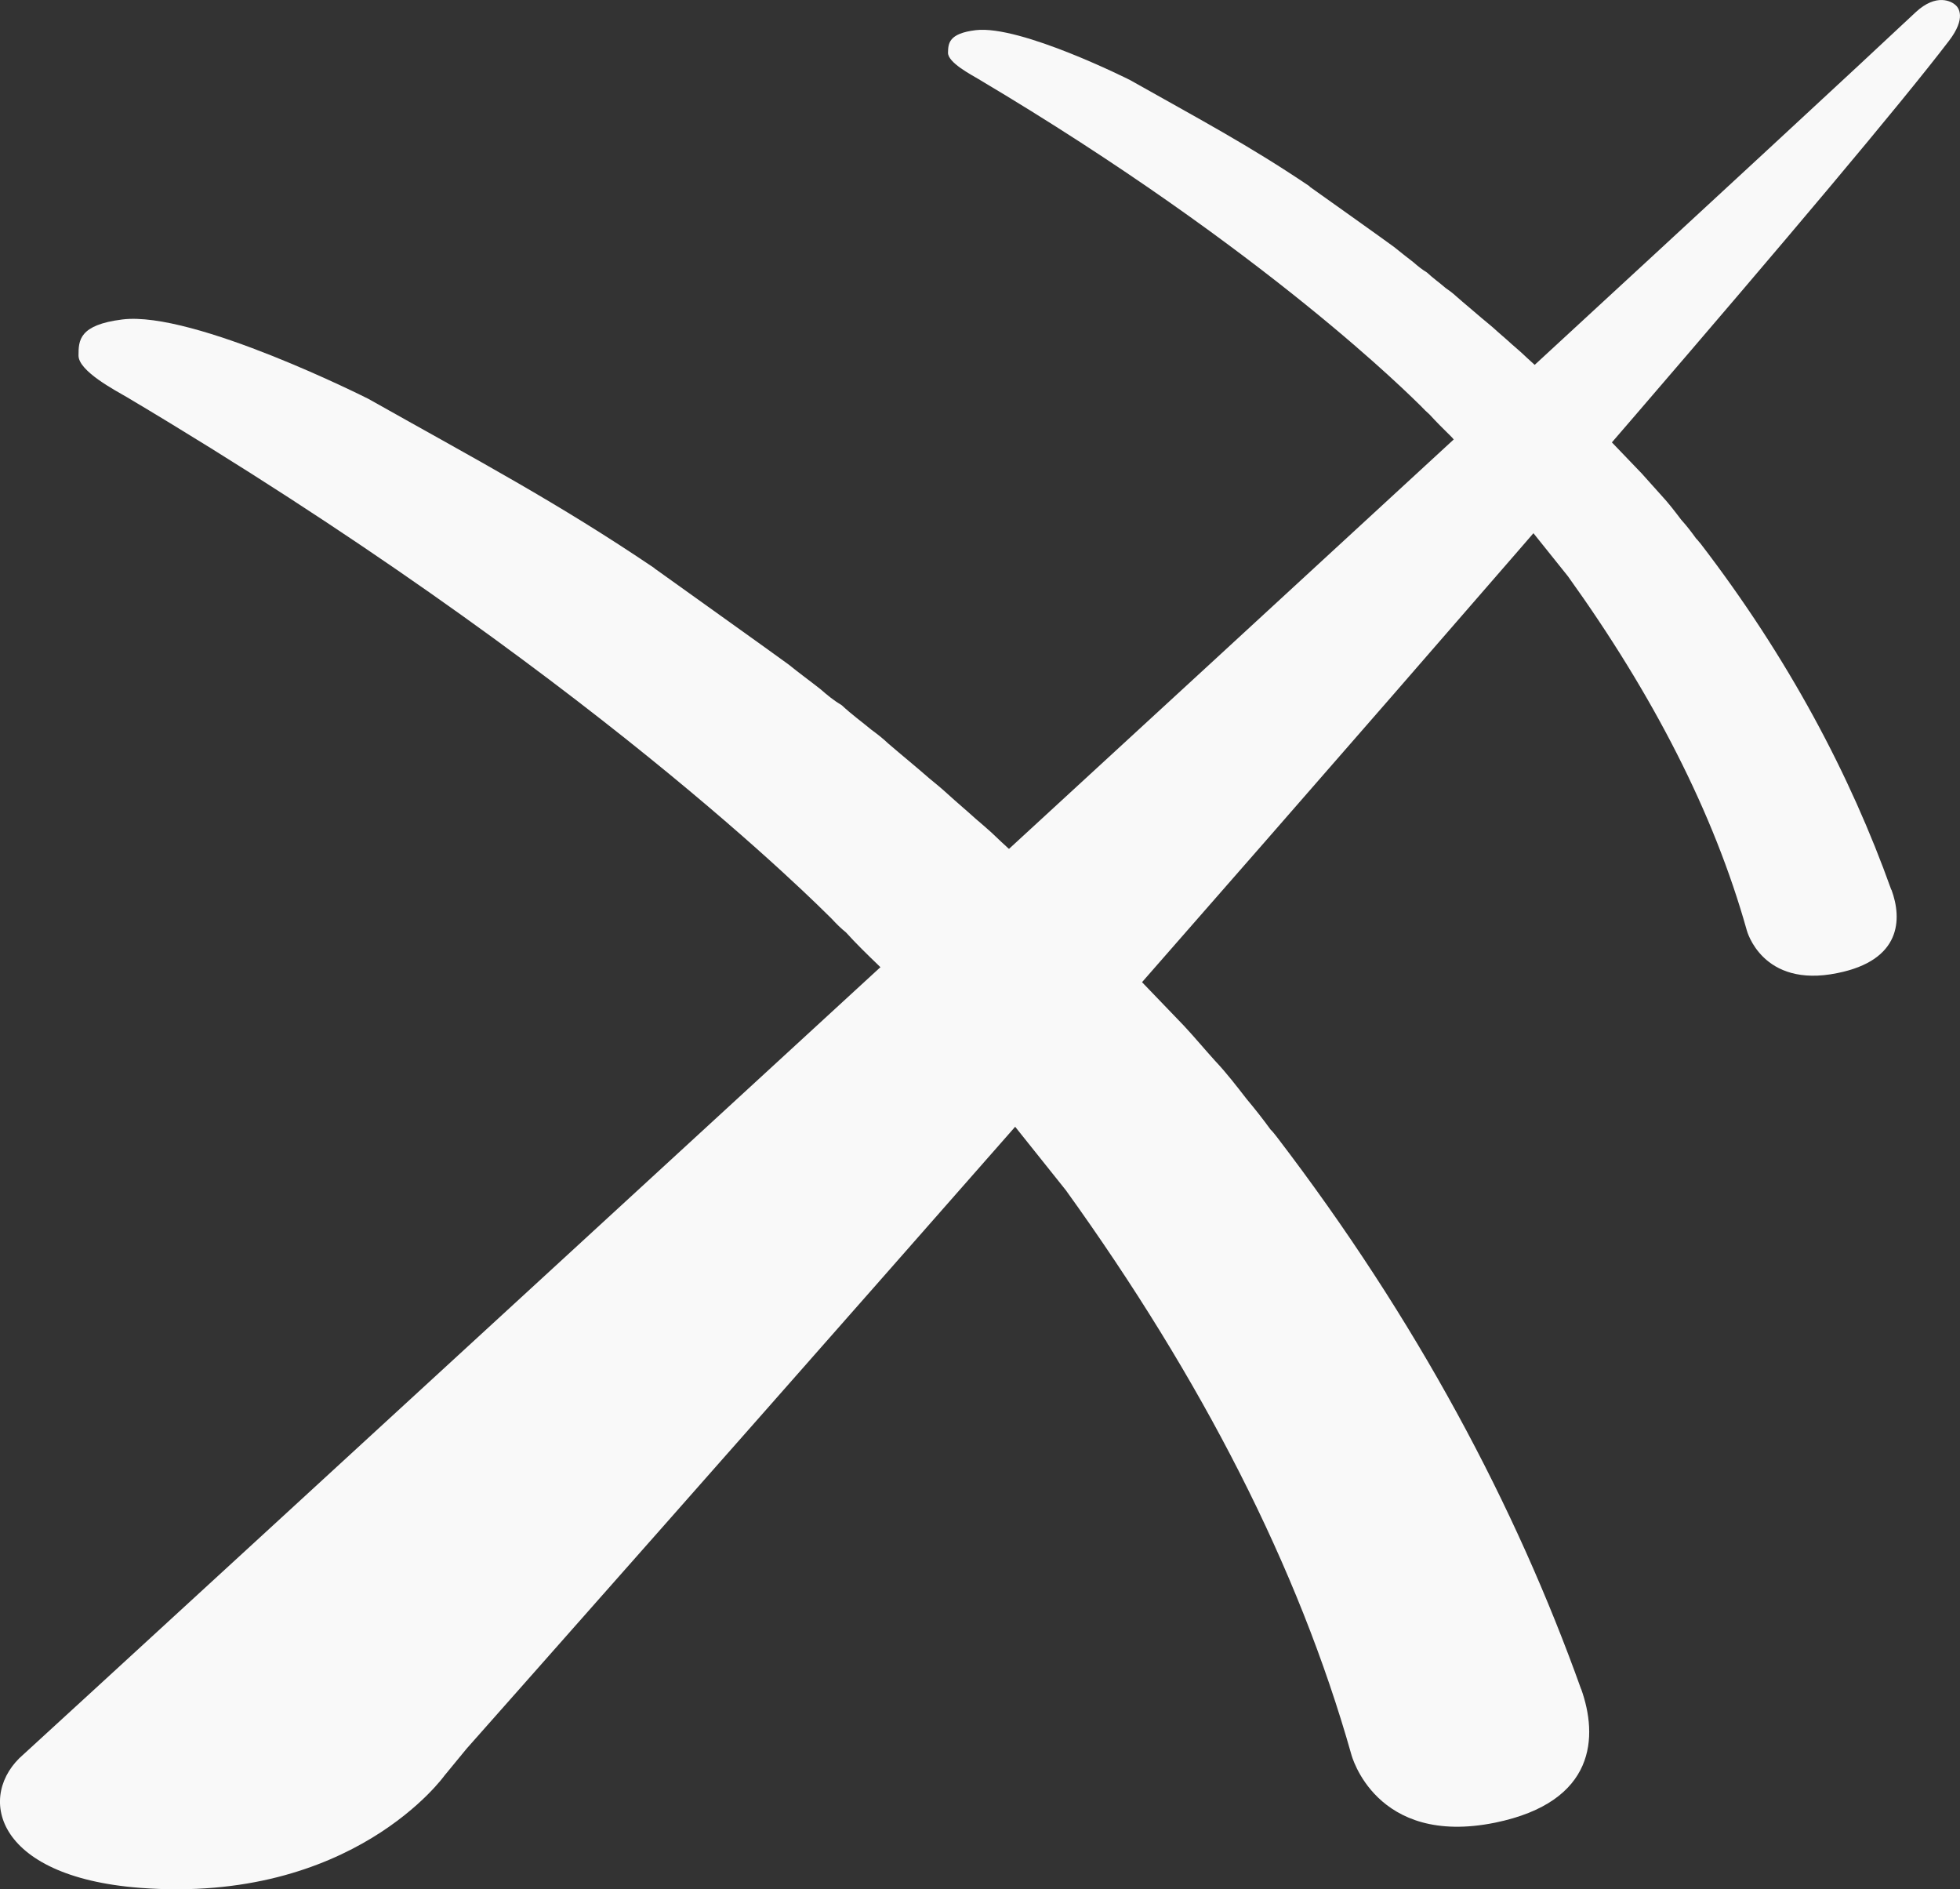
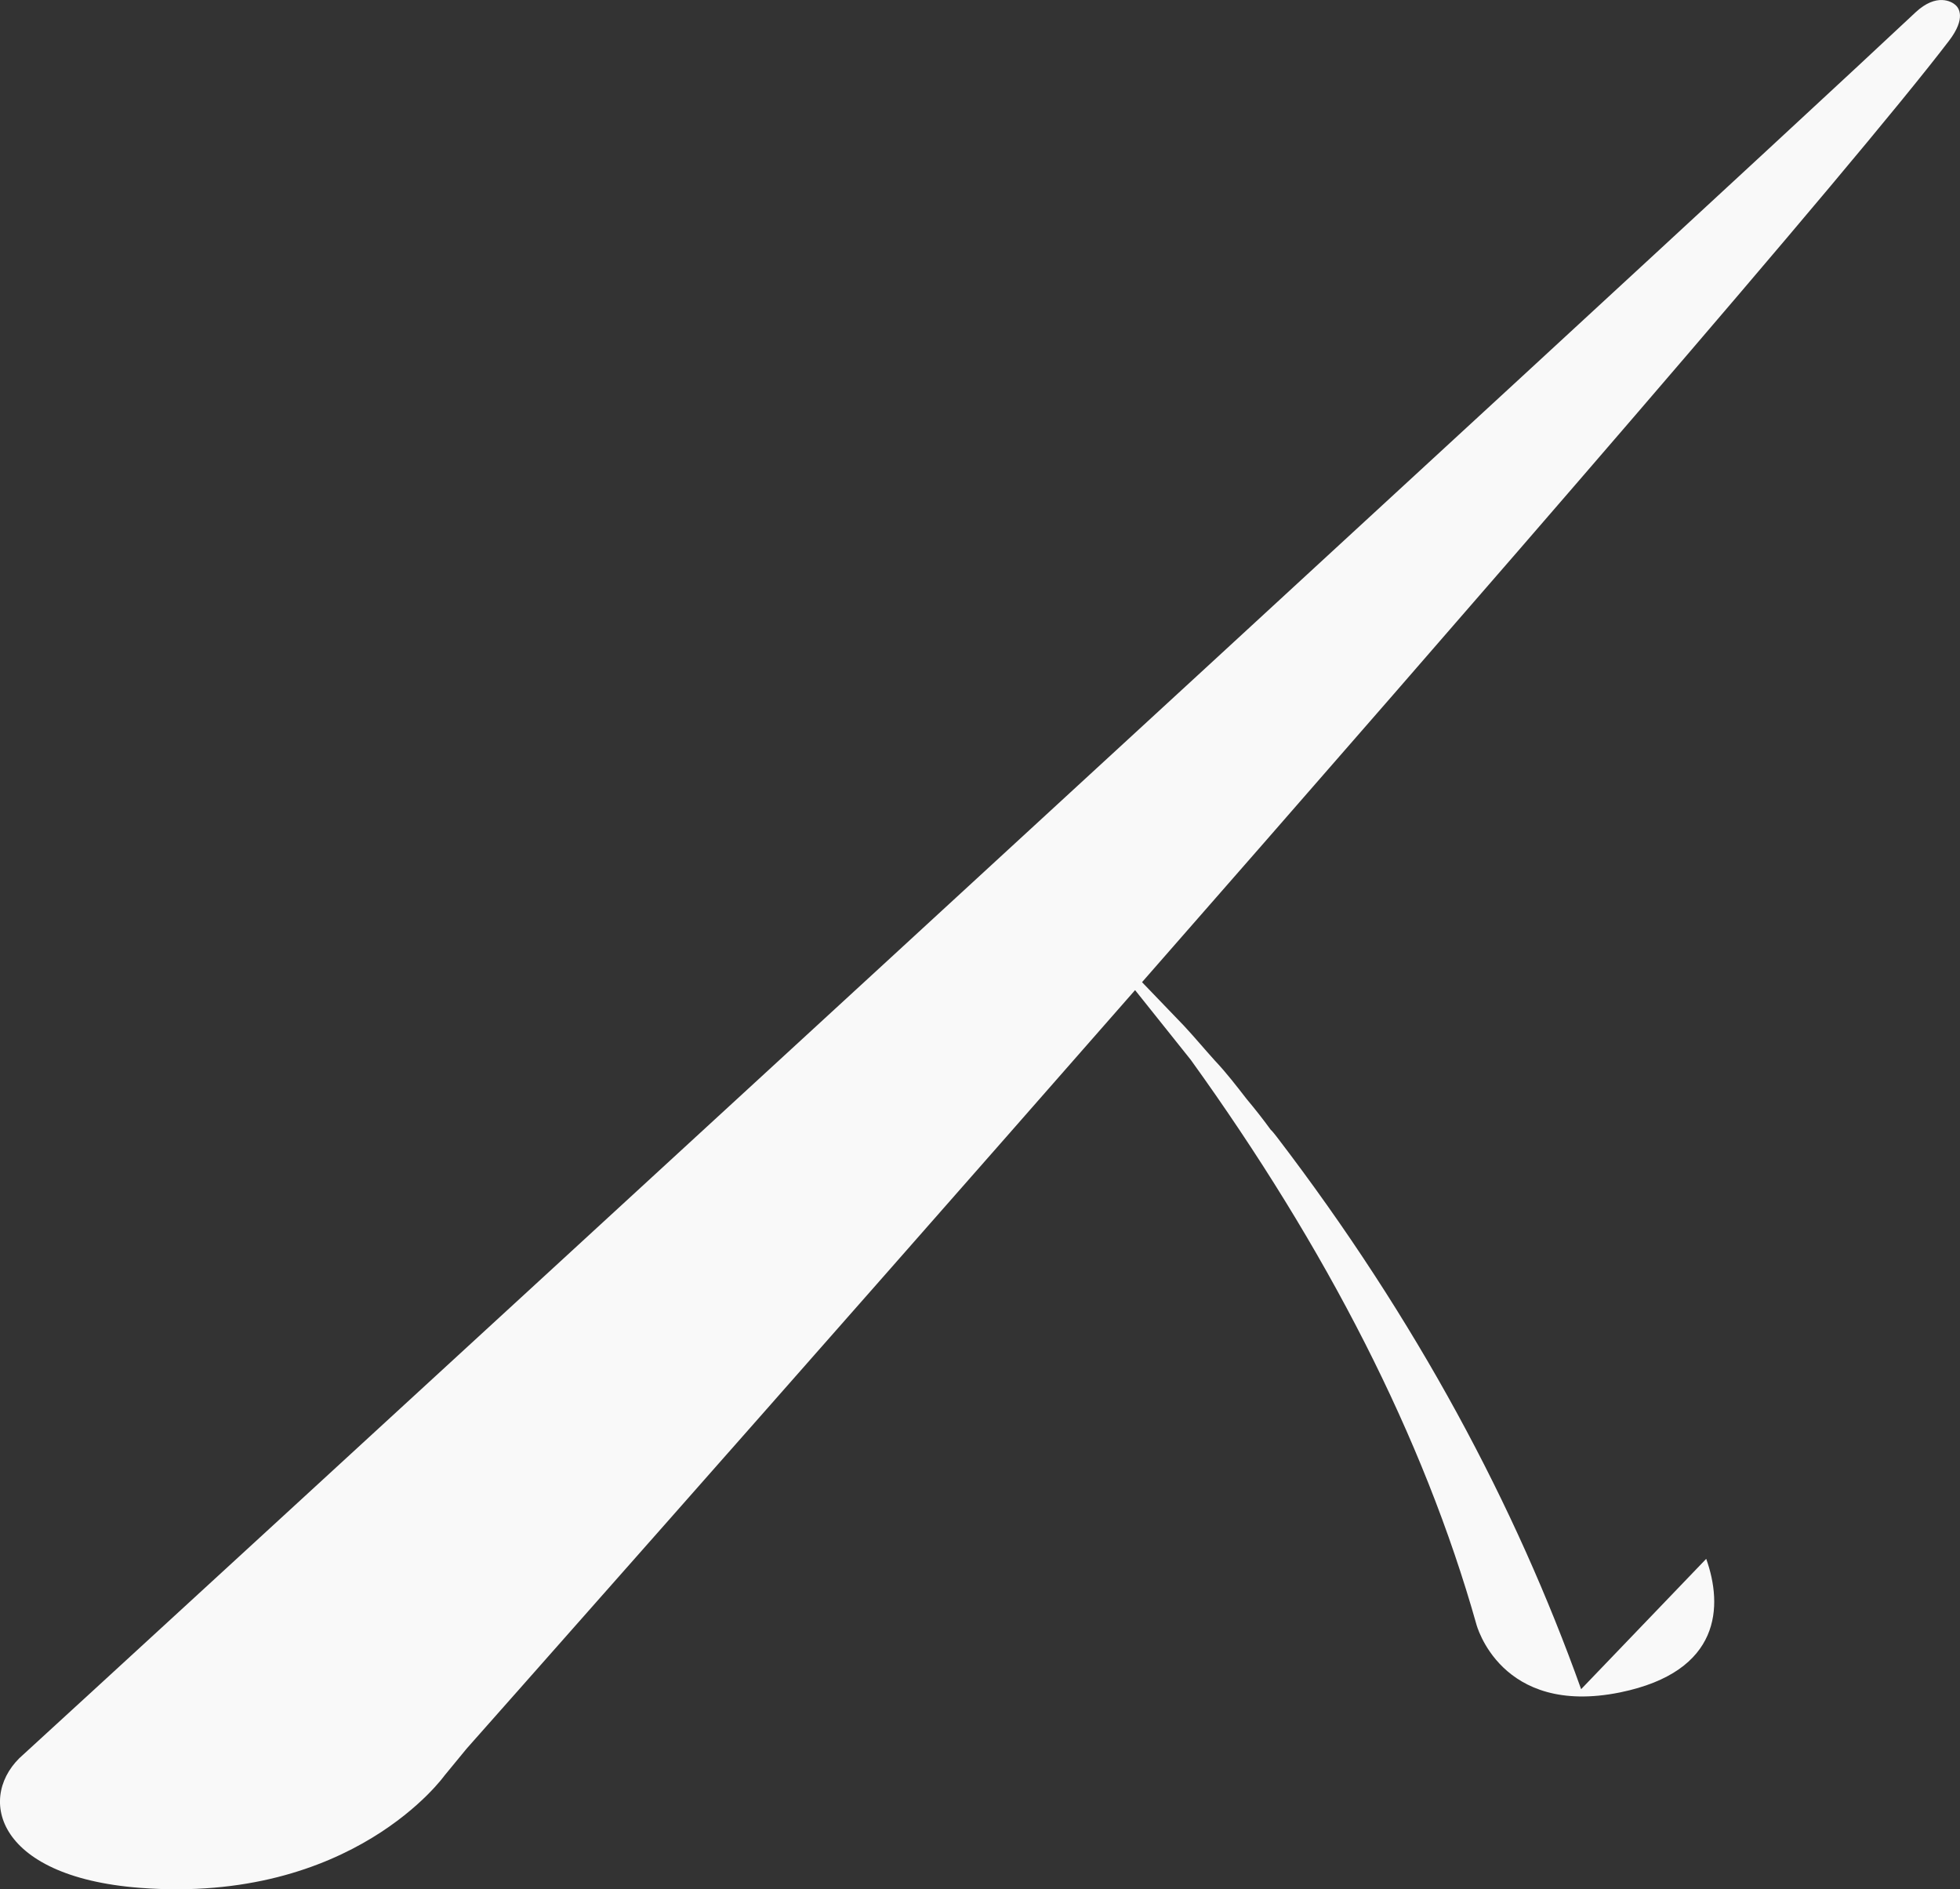
<svg xmlns="http://www.w3.org/2000/svg" xmlns:ns1="http://www.inkscape.org/namespaces/inkscape" xmlns:ns2="http://sodipodi.sourceforge.net/DTD/sodipodi-0.dtd" width="25.085mm" height="24.176mm" viewBox="0 0 25.085 24.176" version="1.1" id="svg903" ns1:version="1.2.2 (732a01da63, 2022-12-09, custom)" ns2:docname="icon-nexxees.svg">
  <rect x="0" y="0" width="25.085" height="24.176" fill="#333333" stroke="none" />
  <defs id="defs897" />
  <ns2:namedview id="base" pagecolor="#ffffff" bordercolor="#666666" borderopacity="1.0" ns1:pageopacity="0.0" ns1:pageshadow="2" ns1:zoom="1.4" ns1:cx="-128.92857" ns1:cy="-10.714286" ns1:document-units="mm" ns1:current-layer="layer1" showgrid="false" ns1:window-width="1860" ns1:window-height="1021" ns1:window-x="60" ns1:window-y="30" ns1:window-maximized="1" ns1:showpageshadow="0" ns1:pagecheckerboard="0" ns1:deskcolor="#d1d1d1" />
  <g ns1:label="Layer 1" ns1:groupmode="layer" id="layer1" transform="translate(0,-272.824)">
    <path ns1:connector-curvature="0" class="st1" d="m 25.025,272.886 c -0.045,-0.04 -0.238,-0.156 -0.508,0.095 -3.027,2.842 -24.209,22.291 -24.215,22.291 -0.606,0.516 -0.392,1.564 1.487,1.709 2.728,0.209 3.9,-1.437 3.9,-1.437 l 0.283,-0.344 c 0,0 16.457,-18.561 18.973,-21.855 0.222,-0.291 0.124,-0.423 0.079,-0.46 z" id="path26" style="fill:#f9f9f9;stroke-width:0.265" />
-     <path ns1:connector-curvature="0" class="st1" d="m 24.205,284.208 c -0.524,-1.466 -1.315,-2.963 -2.445,-4.434 -0.019,-0.018 -0.034,-0.045 -0.05,-0.056 -0.061,-0.085 -0.124,-0.167 -0.193,-0.243 -0.082,-0.108 -0.161,-0.212 -0.254,-0.312 -0.087,-0.095 -0.167,-0.188 -0.251,-0.28 l -0.963,-1.003 c -0.05,-0.048 -0.103,-0.098 -0.153,-0.148 -0.034,-0.032 -0.074,-0.074 -0.106,-0.106 -0.108,-0.098 -0.22,-0.196 -0.323,-0.294 -0.04,-0.034 -0.085,-0.074 -0.127,-0.111 -0.074,-0.069 -0.156,-0.135 -0.23,-0.204 -0.048,-0.042 -0.095,-0.079 -0.146,-0.122 -0.106,-0.093 -0.22,-0.185 -0.325,-0.278 -0.045,-0.042 -0.095,-0.079 -0.138,-0.108 -0.079,-0.069 -0.159,-0.124 -0.238,-0.198 -0.061,-0.037 -0.114,-0.079 -0.172,-0.13 -0.077,-0.061 -0.169,-0.13 -0.251,-0.198 -0.074,-0.056 -1.021,-0.73 -1.074,-0.767 0,0 -0.005,0 -0.005,-0.008 -0.781,-0.527 -1.413,-0.86 -2.299,-1.36 0,0 -1.4,-0.706 -1.974,-0.638 -0.349,0.042 -0.352,0.172 -0.355,0.288 -0.003,0.127 0.299,0.283 0.392,0.339 3.704,2.201 5.562,4.09 5.657,4.18 0.04,0.042 0.077,0.079 0.114,0.111 0.085,0.093 0.172,0.18 0.259,0.265 0.019,0.018 0.042,0.042 0.056,0.061 0.106,0.106 0.198,0.214 0.302,0.32 0.021,0.032 0.045,0.061 0.074,0.085 0.024,0.024 0.042,0.042 0.056,0.061 l 1.024,1.278 c 1.087,1.513 1.868,3.029 2.289,4.53 0,0 0.193,0.746 1.159,0.548 0.82,-0.164 0.831,-0.691 0.693,-1.066 z" id="path30" style="fill:#f9f9f9;stroke-width:0.265" />
-     <path ns1:connector-curvature="0" class="st1" d="m 20.236,294.439 c -0.836,-2.339 -2.101,-4.723 -3.897,-7.07 -0.026,-0.032 -0.053,-0.069 -0.077,-0.09 -0.098,-0.135 -0.198,-0.262 -0.307,-0.392 -0.13,-0.167 -0.259,-0.336 -0.407,-0.492 -0.138,-0.153 -0.262,-0.302 -0.397,-0.447 l -1.537,-1.598 c -0.079,-0.079 -0.164,-0.159 -0.243,-0.235 -0.058,-0.048 -0.116,-0.116 -0.169,-0.167 -0.172,-0.156 -0.349,-0.312 -0.513,-0.471 -0.064,-0.058 -0.132,-0.116 -0.201,-0.175 -0.119,-0.108 -0.246,-0.214 -0.365,-0.323 -0.077,-0.071 -0.151,-0.13 -0.233,-0.198 -0.169,-0.148 -0.349,-0.294 -0.521,-0.442 -0.069,-0.066 -0.148,-0.127 -0.214,-0.175 -0.13,-0.108 -0.254,-0.196 -0.381,-0.315 -0.098,-0.058 -0.183,-0.127 -0.273,-0.206 -0.124,-0.098 -0.273,-0.206 -0.407,-0.315 -0.116,-0.087 -1.625,-1.164 -1.709,-1.225 0,0 -0.008,0 -0.008,-0.008 -1.244,-0.841 -2.252,-1.373 -3.662,-2.167 0,0 -2.236,-1.13 -3.149,-1.016 -0.556,0.069 -0.561,0.27 -0.561,0.46 -0.003,0.201 0.476,0.45 0.624,0.537 5.898,3.508 8.864,6.525 9.012,6.668 0.064,0.069 0.122,0.127 0.185,0.177 0.132,0.146 0.273,0.283 0.413,0.418 0.032,0.029 0.066,0.069 0.087,0.101 0.167,0.167 0.318,0.344 0.482,0.508 0.037,0.048 0.071,0.098 0.116,0.138 0.034,0.04 0.066,0.069 0.09,0.098 l 1.627,2.037 c 1.736,2.41 2.979,4.829 3.654,7.22 0,0 0.304,1.185 1.841,0.873 1.299,-0.267 1.315,-1.109 1.101,-1.709 z" id="path34" style="fill:#f9f9f9;stroke-width:0.265" />
+     <path ns1:connector-curvature="0" class="st1" d="m 20.236,294.439 c -0.836,-2.339 -2.101,-4.723 -3.897,-7.07 -0.026,-0.032 -0.053,-0.069 -0.077,-0.09 -0.098,-0.135 -0.198,-0.262 -0.307,-0.392 -0.13,-0.167 -0.259,-0.336 -0.407,-0.492 -0.138,-0.153 -0.262,-0.302 -0.397,-0.447 l -1.537,-1.598 l 1.627,2.037 c 1.736,2.41 2.979,4.829 3.654,7.22 0,0 0.304,1.185 1.841,0.873 1.299,-0.267 1.315,-1.109 1.101,-1.709 z" id="path34" style="fill:#f9f9f9;stroke-width:0.265" />
  </g>
</svg>